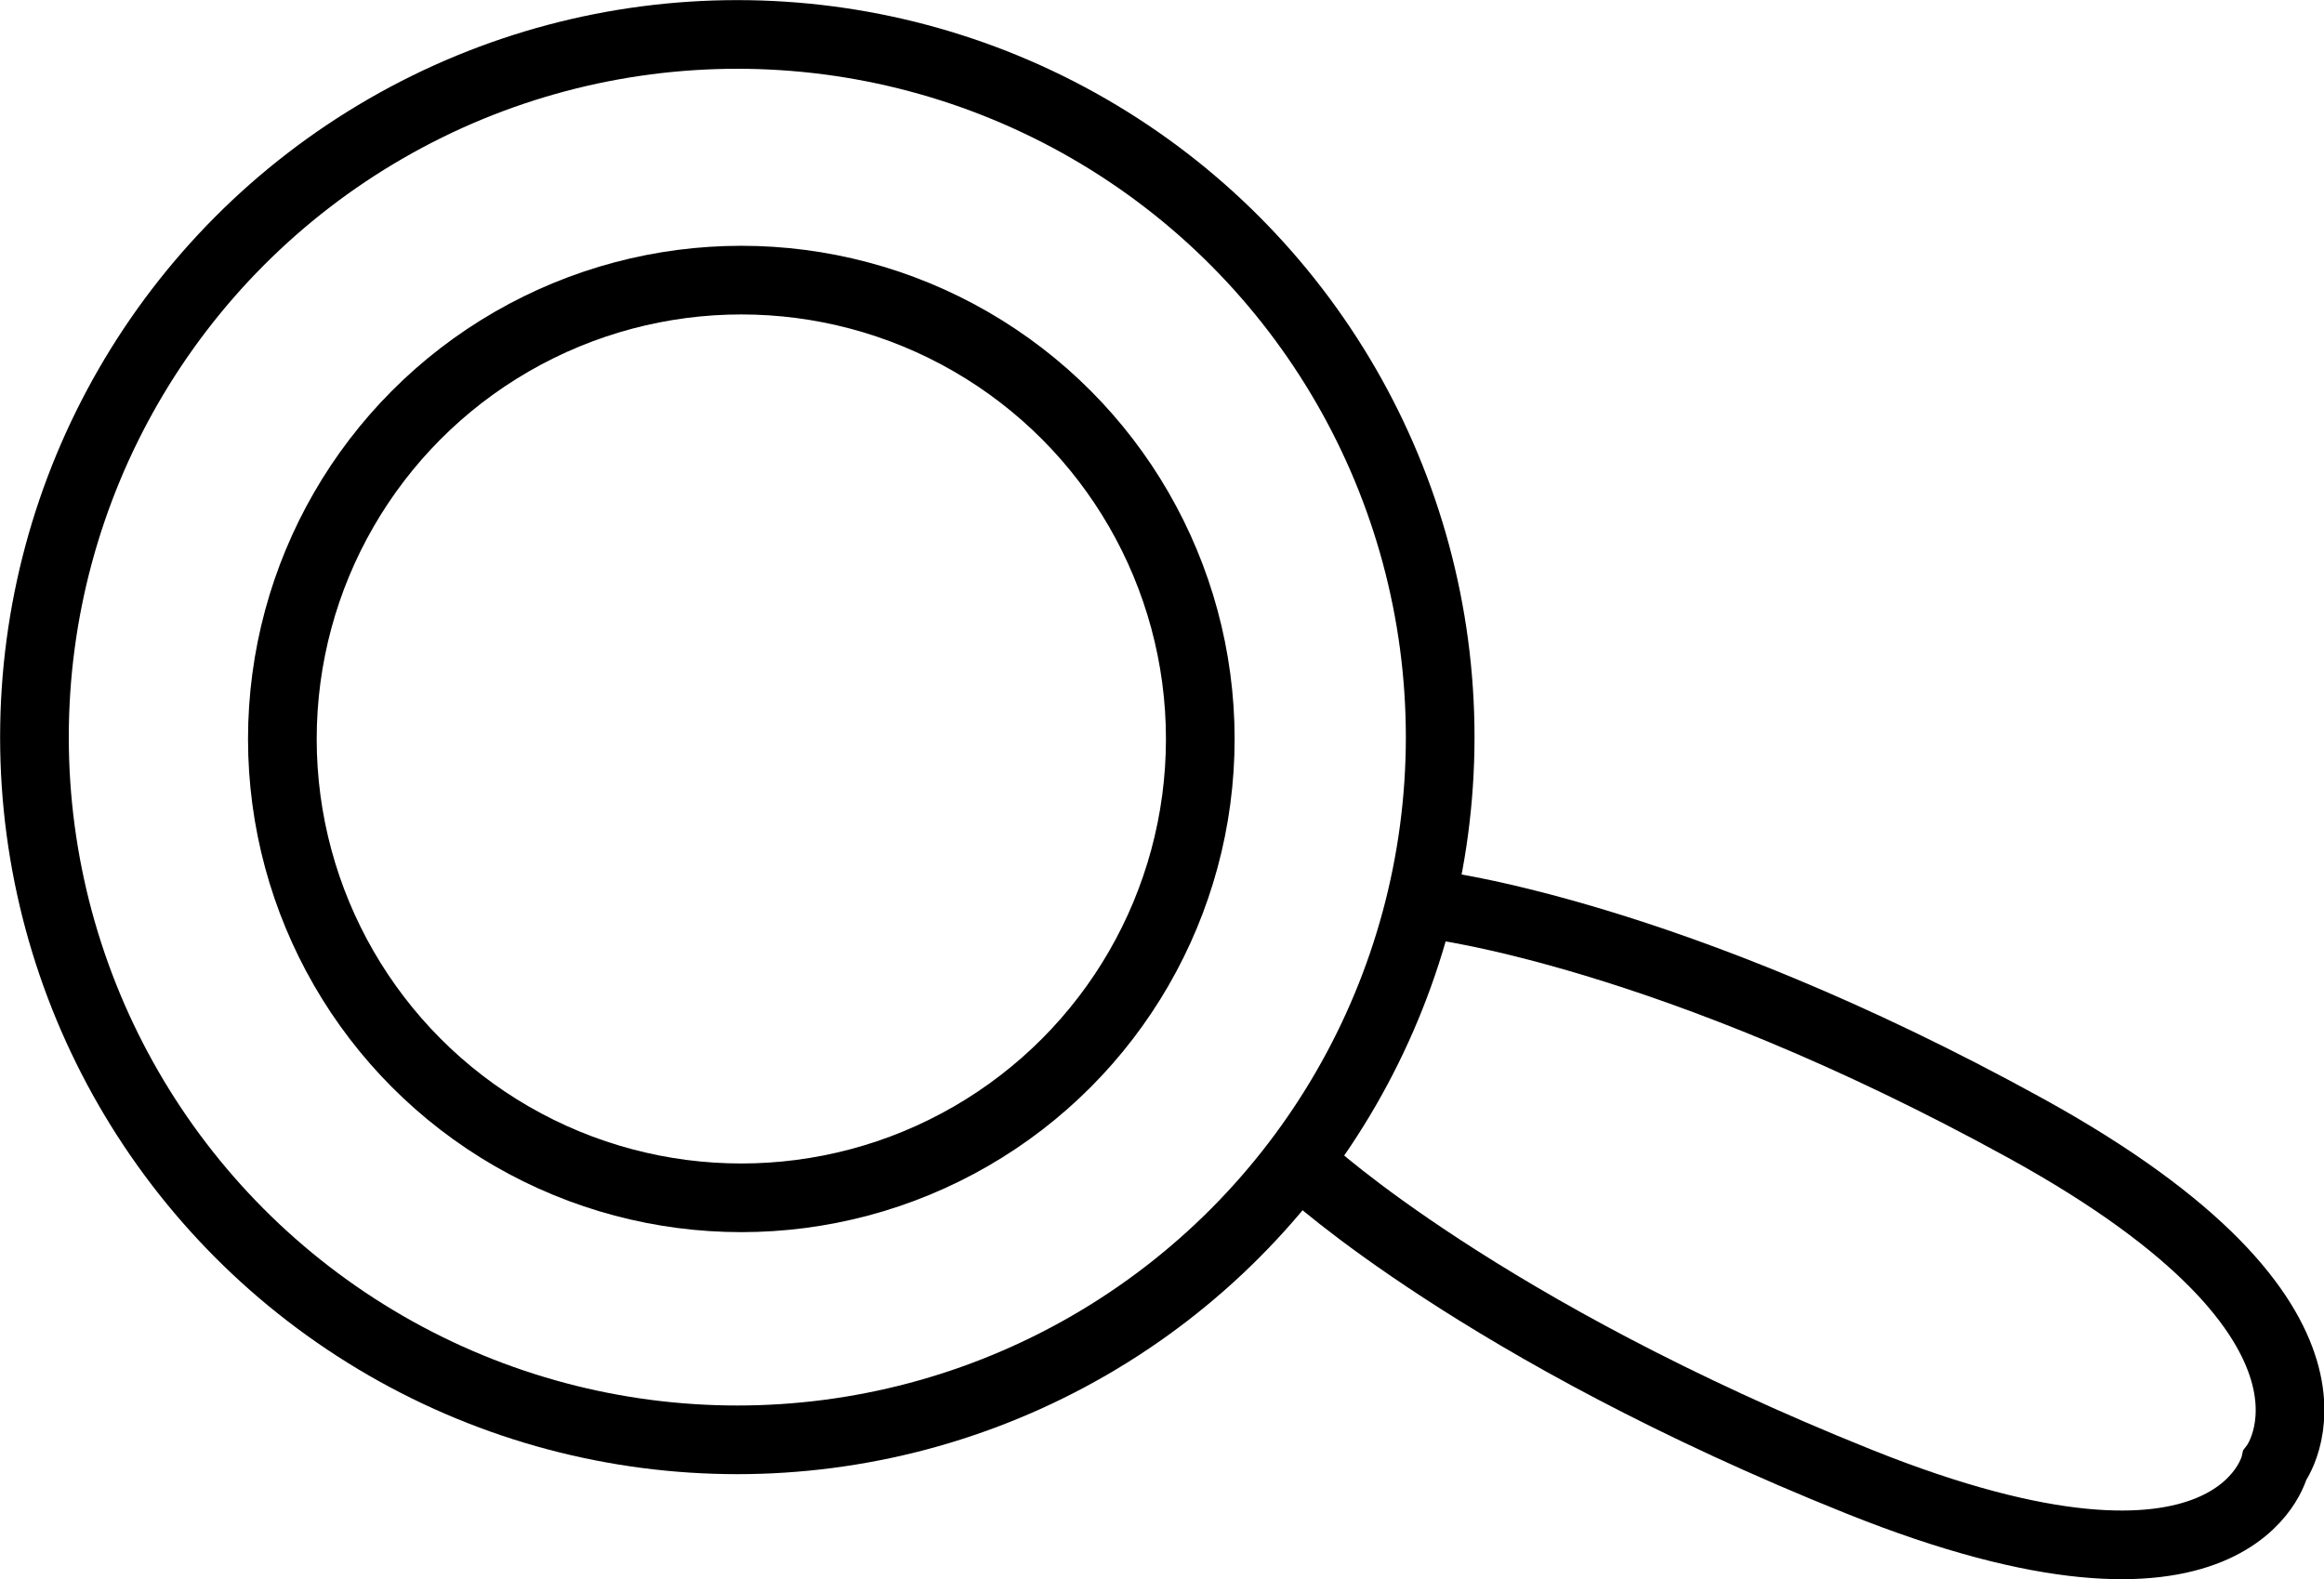
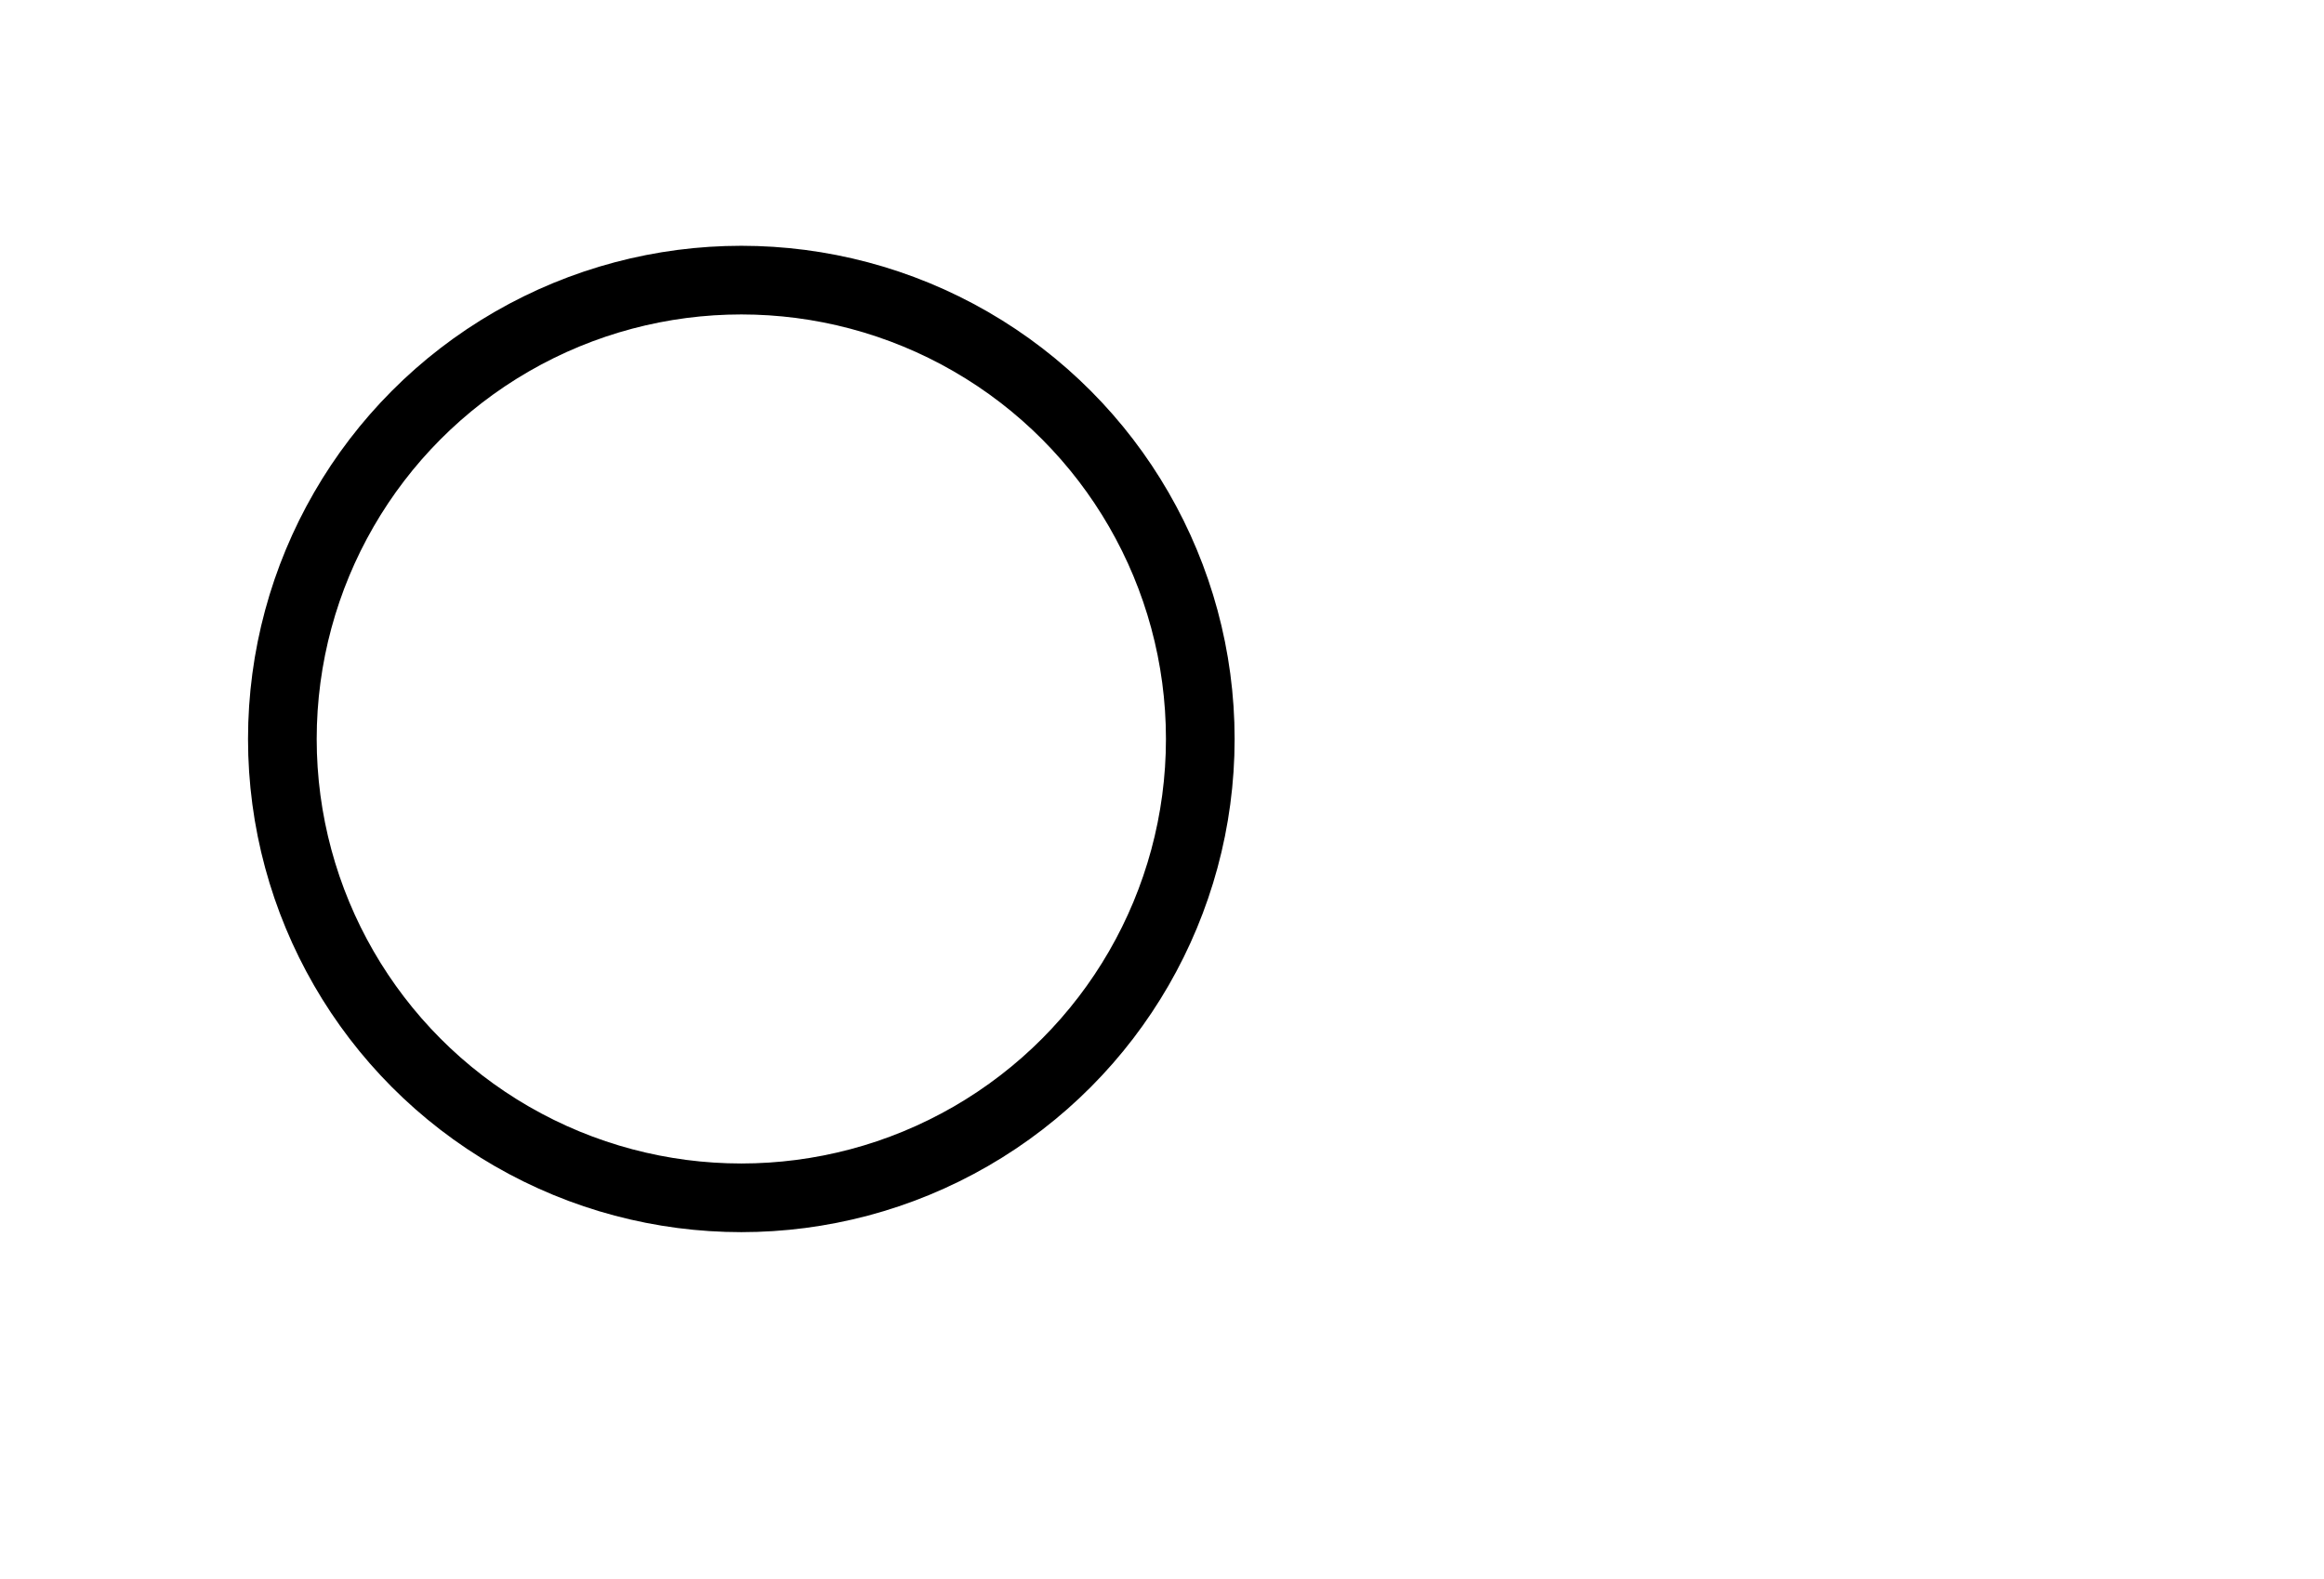
<svg xmlns="http://www.w3.org/2000/svg" viewBox="0 0 203.05 138.01">
  <defs>
    <style>.cls-1{fill:none;stroke:#000;stroke-miterlimit:10;stroke-width:6px;}</style>
  </defs>
  <g id="Слой_2" data-name="Слой 2">
    <g id="Слой_1-2" data-name="Слой 1">
-       <circle class="cls-1" cx="64.42" cy="64.42" r="61.41" />
-       <path class="cls-1" d="M125.16,79.06S145.87,81.47,177,98.61s21.76,29.44,21.76,29.44-3.37,14.65-36.32,1.44-48.16-27.27-48.16-27.27" />
      <circle class="cls-1" cx="64.77" cy="64.58" r="40.1" />
    </g>
  </g>
</svg>